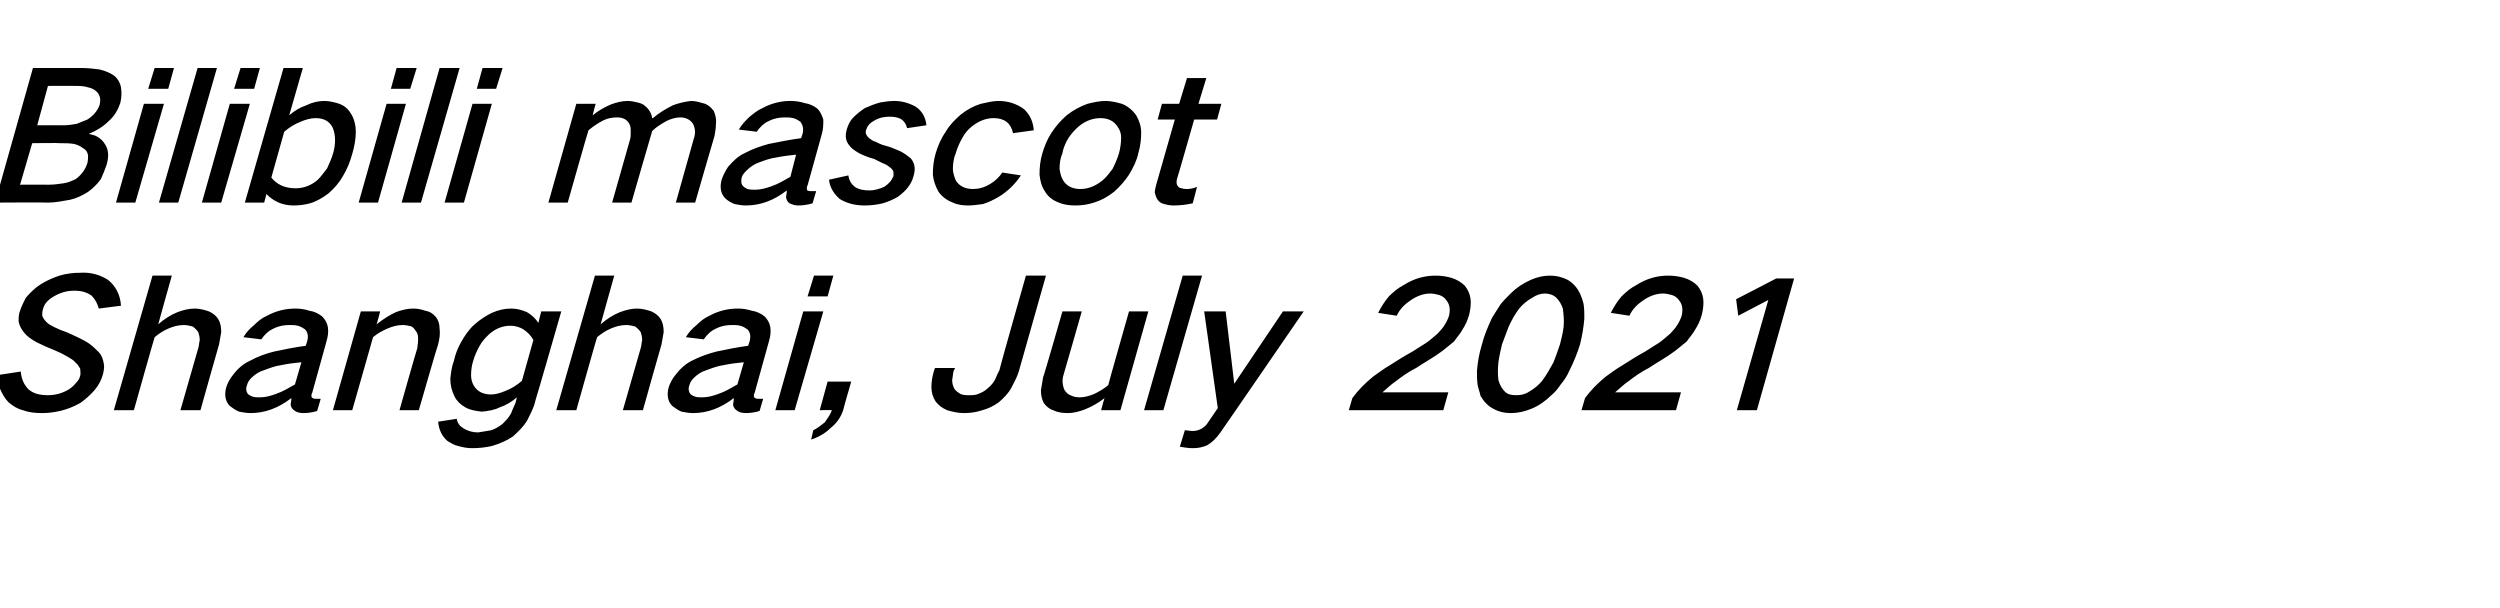
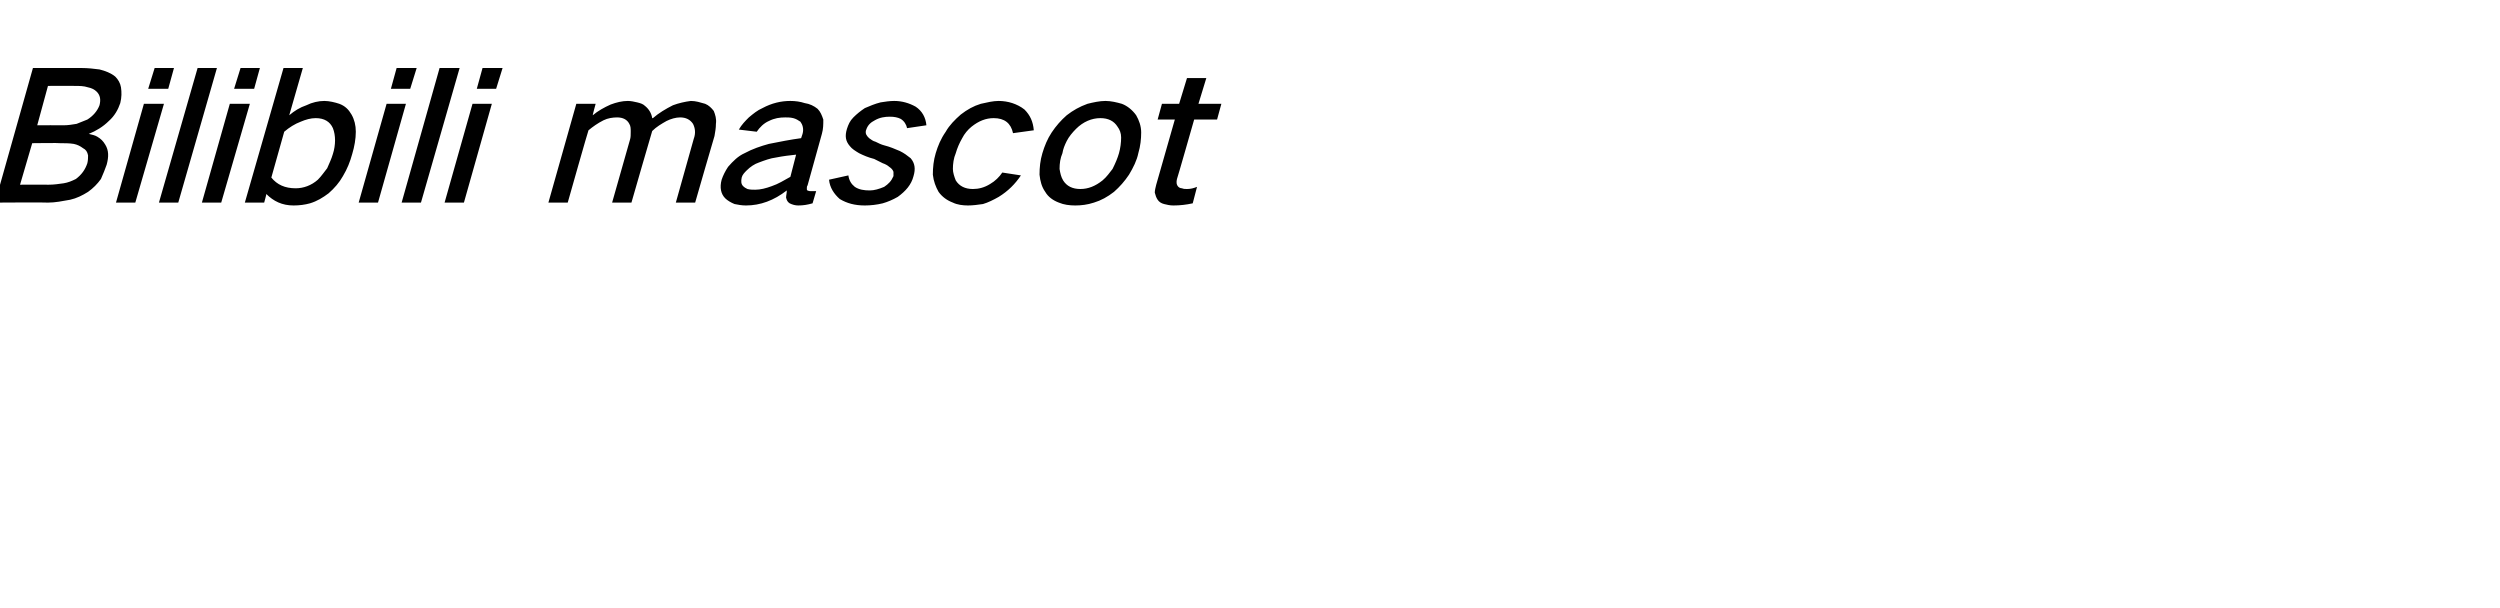
<svg xmlns="http://www.w3.org/2000/svg" version="1.1" width="349.2px" height="84.9px" viewBox="0 -6 349.2 84.9" style="top:-6px">
  <desc>Bilibili mascot Shanghai, July 2021</desc>
  <defs />
  <g id="Polygon35614">
-     <path d="M -0.4 46.4 C -0.3 47.1 -0.2 47.7 0 48.3 C 0.3 49 0.7 49.7 1.2 50.2 C 1.8 50.7 2.4 51.1 3.2 51.3 C 4 51.6 4.9 51.7 5.9 51.7 C 6.7 51.7 7.5 51.6 8.4 51.4 C 9.3 51.2 10.3 50.8 11.2 50.3 C 11.9 49.8 12.6 49.2 13.2 48.5 C 13.8 47.8 14.2 47 14.4 46.2 C 14.5 45.7 14.6 45.3 14.5 44.8 C 14.4 44.2 14.2 43.6 13.8 43.2 C 13.2 42.6 12.7 42.1 12 41.7 C 11.1 41.2 10.2 40.8 9.3 40.4 C 8.7 40.2 8.2 40 7.6 39.7 C 7.2 39.5 6.8 39.3 6.5 39 C 6.2 38.7 6 38.4 5.9 38.1 C 5.9 37.8 5.9 37.5 6 37.2 C 6.1 36.8 6.3 36.4 6.6 36.1 C 6.9 35.8 7.3 35.5 7.7 35.3 C 8.6 34.8 9.5 34.6 10.4 34.6 C 11.3 34.6 12.1 34.8 12.8 35.3 C 13.3 35.8 13.6 36.4 13.8 37.1 C 13.8 37.1 16.9 36.7 16.9 36.7 C 16.8 35.2 16.2 34 15.1 33.1 C 14 32.4 12.7 32 11.2 32.1 C 10.3 32.1 9.3 32.2 8.3 32.5 C 7.4 32.8 6.5 33.2 5.7 33.7 C 4.9 34.2 4.2 34.9 3.6 35.6 C 3.3 36.2 3 36.8 2.8 37.4 C 2.6 37.9 2.6 38.4 2.6 38.9 C 2.7 39.5 3 40 3.4 40.5 C 3.8 41 4.4 41.4 5.1 41.8 C 5.9 42.2 6.8 42.6 7.8 43 C 8.3 43.2 8.9 43.5 9.4 43.8 C 9.9 44.1 10.3 44.3 10.6 44.7 C 10.9 44.9 11 45.2 11.2 45.5 C 11.2 45.8 11.3 46.2 11.2 46.5 C 11.1 46.9 10.9 47.2 10.6 47.5 C 10.3 47.9 9.9 48.2 9.6 48.4 C 8.6 49 7.6 49.2 6.7 49.2 C 5.6 49.2 4.7 49 4 48.4 C 3.3 47.7 3 46.9 2.9 45.9 C 2.9 45.9 -0.4 46.4 -0.4 46.4 Z M 21.3 32.5 L 15.9 51.3 L 18.7 51.3 C 18.7 51.3 21.58 41.05 21.6 41.1 C 22.2 40.6 22.8 40.2 23.5 39.9 C 24.2 39.6 24.9 39.4 25.7 39.4 C 26.1 39.4 26.5 39.5 26.9 39.6 C 27.2 39.8 27.5 40.1 27.7 40.4 C 27.8 40.7 27.9 41.1 27.9 41.5 C 27.8 41.9 27.8 42.3 27.7 42.6 C 27.7 42.63 25.2 51.3 25.2 51.3 L 28 51.3 C 28 51.3 30.58 42.1 30.6 42.1 C 30.7 41.5 30.8 40.9 30.9 40.4 C 30.9 39.7 30.8 39.1 30.5 38.6 C 30.2 38.1 29.8 37.8 29.2 37.5 C 28.6 37.3 27.9 37.1 27.2 37.1 C 26.4 37.1 25.6 37.3 24.8 37.6 C 23.8 38 22.9 38.6 22.1 39.3 C 22.09 39.28 24 32.5 24 32.5 L 21.3 32.5 Z M 32.6 46.3 C 32.1 46.9 31.8 47.5 31.6 48.1 C 31.3 49.2 31.5 50.1 32.1 50.7 C 32.5 51 32.9 51.3 33.4 51.5 C 33.9 51.6 34.5 51.7 35 51.7 C 37 51.7 38.9 51 40.7 49.6 C 40.7 50 40.6 50.3 40.6 50.6 C 40.7 51 40.9 51.2 41.2 51.4 C 41.5 51.6 41.9 51.7 42.4 51.7 C 43 51.7 43.7 51.6 44.3 51.4 C 44.3 51.4 44.8 49.7 44.8 49.7 C 44.6 49.7 44.3 49.7 44.1 49.7 C 43.9 49.7 43.8 49.7 43.7 49.6 C 43.6 49.6 43.5 49.5 43.5 49.3 C 43.5 49.2 43.5 49 43.6 48.9 C 43.6 48.9 45.6 41.7 45.6 41.7 C 45.8 41 45.9 40.4 45.8 39.7 C 45.7 39.1 45.4 38.6 45 38.2 C 44.5 37.8 43.9 37.5 43.2 37.4 C 42.6 37.2 41.9 37.1 41.3 37.1 C 39.9 37.1 38.6 37.4 37.3 38.1 C 36.6 38.4 36 38.9 35.5 39.4 C 34.9 39.9 34.4 40.4 34 41.1 C 34 41.1 36.5 41.4 36.5 41.4 C 36.9 40.8 37.5 40.2 38.2 39.9 C 39 39.5 39.7 39.4 40.5 39.4 C 40.9 39.4 41.2 39.4 41.6 39.5 C 42 39.6 42.3 39.8 42.6 40 C 43 40.4 43.1 41 42.9 41.7 C 42.9 41.7 42.7 42.3 42.7 42.3 C 41.2 42.5 39.7 42.8 38.3 43.1 C 37.1 43.4 36 43.8 34.9 44.4 C 34 44.8 33.2 45.5 32.6 46.3 C 32.6 46.3 32.6 46.3 32.6 46.3 Z M 34.6 49 C 34.4 48.7 34.3 48.3 34.5 47.8 C 34.6 47.4 34.8 47.1 35.1 46.8 C 35.6 46.3 36.2 45.9 36.9 45.7 C 37.7 45.4 38.5 45.1 39.3 45 C 40.2 44.8 41.1 44.7 42.1 44.6 C 42.1 44.6 41.2 47.7 41.2 47.7 C 40.3 48.2 39.5 48.7 38.6 49 C 37.8 49.3 37.1 49.5 36.3 49.5 C 35.9 49.5 35.6 49.5 35.3 49.4 C 35 49.3 34.8 49.2 34.6 49 C 34.6 49 34.6 49 34.6 49 Z M 50.4 37.5 L 46.5 51.3 L 49.2 51.3 C 49.2 51.3 52.13 41.05 52.1 41.1 C 52.7 40.6 53.4 40.2 54.1 39.9 C 54.8 39.6 55.5 39.4 56.2 39.4 C 56.7 39.4 57.1 39.5 57.5 39.6 C 57.8 39.8 58 40.1 58.2 40.4 C 58.4 40.7 58.4 41.1 58.4 41.5 C 58.4 41.9 58.3 42.3 58.3 42.6 C 58.25 42.63 55.8 51.3 55.8 51.3 L 58.5 51.3 C 58.5 51.3 61.15 42.1 61.2 42.1 C 61.4 41.3 61.5 40.6 61.4 39.9 C 61.4 39.2 61.2 38.7 60.9 38.3 C 60.5 37.8 60 37.5 59.4 37.4 C 58.8 37.2 58.3 37.1 57.7 37.1 C 56.9 37.1 56.1 37.3 55.3 37.6 C 54.4 38 53.5 38.6 52.6 39.3 C 52.64 39.28 53.1 37.5 53.1 37.5 L 50.4 37.5 Z M 64.4 41.8 C 63.9 42.7 63.6 43.5 63.4 44.4 C 63.1 45.2 63 46 62.9 46.9 C 62.9 47.8 63.1 48.6 63.5 49.4 C 63.8 50 64.3 50.5 65 50.9 C 65.7 51.3 66.5 51.4 67.3 51.5 C 68.2 51.4 69 51.3 69.8 50.9 C 70.7 50.6 71.5 50.1 72.2 49.5 C 72.2 49.5 72 50.3 72 50.3 C 71.8 50.7 71.6 51.2 71.4 51.7 C 71.1 52.3 70.7 52.7 70.2 53.2 C 69.7 53.6 69.2 53.9 68.6 54.1 C 68 54.2 67.4 54.3 66.8 54.4 C 66 54.4 65.3 54.2 64.7 53.8 C 64.2 53.5 63.9 53.1 63.8 52.5 C 63.8 52.5 61.2 52.9 61.2 52.9 C 61.3 54 61.7 54.9 62.5 55.6 C 63 55.9 63.5 56.2 64 56.3 C 64.7 56.5 65.3 56.6 66 56.6 C 66.9 56.6 67.8 56.5 68.7 56.3 C 69.7 56 70.7 55.6 71.6 55 C 72.4 54.3 73.1 53.6 73.6 52.8 C 74.1 51.8 74.6 50.9 74.8 49.9 C 74.83 49.93 78.4 37.5 78.4 37.5 L 75.6 37.5 C 75.6 37.5 75.19 39.08 75.2 39.1 C 74.8 38.5 74.3 38 73.6 37.6 C 72.9 37.3 72.2 37.1 71.4 37.1 C 70.5 37.1 69.6 37.3 68.7 37.7 C 67.9 38.1 67.1 38.6 66.3 39.3 C 65.5 40 64.9 40.9 64.4 41.8 C 64.4 41.8 64.4 41.8 64.4 41.8 Z M 70.6 48.6 C 69.9 48.9 69.2 49.1 68.6 49.1 C 67.5 49.1 66.7 48.7 66.2 47.9 C 65.9 47.4 65.8 46.9 65.8 46.4 C 65.8 45.7 65.9 45 66.1 44.4 C 66.3 43.7 66.6 43 67 42.3 C 67.3 41.7 67.8 41.2 68.3 40.7 C 69.2 39.9 70.2 39.5 71.3 39.5 C 72 39.5 72.6 39.7 73.1 40 C 73.7 40.4 74.2 40.9 74.5 41.5 C 74.5 41.5 72.9 47.2 72.9 47.2 C 72.2 47.8 71.4 48.3 70.6 48.6 C 70.6 48.6 70.6 48.6 70.6 48.6 Z M 83.1 32.5 L 77.7 51.3 L 80.5 51.3 C 80.5 51.3 83.38 41.05 83.4 41.1 C 84 40.6 84.6 40.2 85.3 39.9 C 86 39.6 86.7 39.4 87.5 39.4 C 87.9 39.4 88.3 39.5 88.7 39.6 C 89 39.8 89.3 40.1 89.5 40.4 C 89.6 40.7 89.7 41.1 89.7 41.5 C 89.6 41.9 89.6 42.3 89.5 42.6 C 89.5 42.63 87 51.3 87 51.3 L 89.8 51.3 C 89.8 51.3 92.38 42.1 92.4 42.1 C 92.5 41.5 92.6 40.9 92.7 40.4 C 92.7 39.7 92.6 39.1 92.3 38.6 C 92 38.1 91.6 37.8 91 37.5 C 90.4 37.3 89.7 37.1 89 37.1 C 88.2 37.1 87.4 37.3 86.6 37.6 C 85.6 38 84.7 38.6 83.9 39.3 C 83.89 39.28 85.8 32.5 85.8 32.5 L 83.1 32.5 Z M 94.4 46.3 C 93.9 46.9 93.6 47.5 93.4 48.1 C 93.1 49.2 93.3 50.1 93.9 50.7 C 94.3 51 94.7 51.3 95.2 51.5 C 95.7 51.6 96.3 51.7 96.8 51.7 C 98.8 51.7 100.7 51 102.5 49.6 C 102.5 50 102.4 50.3 102.4 50.6 C 102.5 51 102.7 51.2 103 51.4 C 103.3 51.6 103.7 51.7 104.2 51.7 C 104.8 51.7 105.5 51.6 106.1 51.4 C 106.1 51.4 106.6 49.7 106.6 49.7 C 106.4 49.7 106.1 49.7 105.9 49.7 C 105.7 49.7 105.6 49.7 105.5 49.6 C 105.4 49.6 105.3 49.5 105.3 49.3 C 105.3 49.2 105.3 49 105.4 48.9 C 105.4 48.9 107.4 41.7 107.4 41.7 C 107.6 41 107.7 40.4 107.6 39.7 C 107.5 39.1 107.2 38.6 106.8 38.2 C 106.3 37.8 105.7 37.5 105 37.4 C 104.4 37.2 103.7 37.1 103.1 37.1 C 101.7 37.1 100.4 37.4 99.1 38.1 C 98.4 38.4 97.8 38.9 97.3 39.4 C 96.7 39.9 96.2 40.4 95.8 41.1 C 95.8 41.1 98.3 41.4 98.3 41.4 C 98.7 40.8 99.3 40.2 100 39.9 C 100.8 39.5 101.5 39.4 102.3 39.4 C 102.7 39.4 103 39.4 103.4 39.5 C 103.8 39.6 104.1 39.8 104.4 40 C 104.8 40.4 104.9 41 104.7 41.7 C 104.7 41.7 104.5 42.3 104.5 42.3 C 103 42.5 101.5 42.8 100.1 43.1 C 98.9 43.4 97.8 43.8 96.6 44.4 C 95.8 44.8 95 45.5 94.4 46.3 C 94.4 46.3 94.4 46.3 94.4 46.3 Z M 96.4 49 C 96.2 48.7 96.1 48.3 96.3 47.8 C 96.4 47.4 96.6 47.1 96.9 46.8 C 97.4 46.3 98 45.9 98.7 45.7 C 99.5 45.4 100.3 45.1 101.1 45 C 102 44.8 102.9 44.7 103.9 44.6 C 103.9 44.6 103 47.7 103 47.7 C 102.1 48.2 101.3 48.7 100.4 49 C 99.6 49.3 98.9 49.5 98.1 49.5 C 97.7 49.5 97.4 49.5 97.1 49.4 C 96.8 49.3 96.6 49.2 96.4 49 C 96.4 49 96.4 49 96.4 49 Z M 112.2 37.5 L 108.3 51.3 L 111 51.3 L 115 37.5 L 112.2 37.5 Z M 113.7 32.5 L 112.8 35.4 L 115.6 35.4 L 116.4 32.5 L 113.7 32.5 Z M 115.2 53 C 114.7 53.4 114.2 53.8 113.6 54.1 C 113.6 54.1 113.3 55.4 113.3 55.4 C 114.2 55.1 115.2 54.6 116 53.8 C 116.9 53.1 117.5 52.2 117.8 51.2 C 117.78 51.15 118.9 47.3 118.9 47.3 L 115.6 47.3 L 114.5 51.3 C 114.5 51.3 116.15 51.25 116.2 51.3 C 116 51.9 115.6 52.4 115.2 53 C 115.2 53 115.2 53 115.2 53 Z M 130.6 45.4 C 130.6 45.4 130.38 46 130.4 46 C 130.2 46.7 130.1 47.4 130.1 48.1 C 130.1 48.8 130.3 49.5 130.7 50.1 C 131.1 50.6 131.6 51 132.3 51.3 C 133 51.5 133.8 51.7 134.6 51.7 C 135.5 51.7 136.3 51.6 137.2 51.3 C 138 51.1 138.8 50.7 139.5 50.2 C 140.2 49.6 140.9 48.9 141.3 48.1 C 141.7 47.3 142.1 46.6 142.3 45.9 C 142.3 45.85 146.1 32.5 146.1 32.5 L 143.3 32.5 C 143.3 32.5 139.56 45.65 139.6 45.7 C 139.4 46.1 139.2 46.5 139 47 C 138.8 47.4 138.4 47.9 138 48.2 C 137.6 48.6 137.2 48.8 136.7 49 C 136.3 49.2 135.8 49.2 135.4 49.2 C 134.9 49.2 134.5 49.2 134.1 49 C 133.8 48.8 133.5 48.6 133.3 48.3 C 133.1 47.9 133 47.5 133 47.1 C 133.1 46.6 133.1 46.2 133.2 45.8 C 133.25 45.78 133.4 45.4 133.4 45.4 L 130.6 45.4 Z M 148.4 37.5 C 148.4 37.5 145.75 46.73 145.7 46.7 C 145.6 47.3 145.5 47.9 145.4 48.5 C 145.4 49.2 145.5 49.7 145.8 50.3 C 146.1 50.7 146.5 51.1 147.1 51.3 C 147.7 51.6 148.4 51.7 149.2 51.7 C 149.9 51.7 150.7 51.5 151.5 51.2 C 152.5 50.8 153.4 50.3 154.3 49.6 C 154.26 49.55 153.8 51.3 153.8 51.3 L 156.5 51.3 L 160.4 37.5 L 157.7 37.5 C 157.7 37.5 154.77 47.78 154.8 47.8 C 154.2 48.3 153.5 48.7 152.9 49 C 152.2 49.3 151.5 49.5 150.8 49.5 C 150.3 49.5 149.9 49.4 149.5 49.2 C 149.2 49.1 148.9 48.8 148.7 48.5 C 148.4 47.8 148.3 47.1 148.6 46.2 C 148.62 46.2 151.1 37.5 151.1 37.5 L 148.4 37.5 Z M 165.2 32.5 L 159.8 51.3 L 162.5 51.3 L 167.9 32.5 L 165.2 32.5 Z M 168.2 37.5 L 170.1 51 C 170.1 51 168.62 53.2 168.6 53.2 C 168.4 53.5 168.1 53.7 167.8 53.9 C 167.4 54.1 167 54.2 166.6 54.2 C 166.2 54.2 165.8 54.1 165.5 54.1 C 165.5 54.1 164.8 56.4 164.8 56.4 C 165.4 56.5 166 56.6 166.6 56.6 C 167.3 56.6 167.9 56.5 168.6 56.2 C 169.3 55.8 169.9 55.2 170.4 54.5 C 170.41 54.53 182.1 37.5 182.1 37.5 L 179.2 37.5 L 172.4 47.6 L 171.2 37.5 L 168.2 37.5 Z M 191.8 46.6 C 190.7 47.5 189.7 48.5 188.9 49.6 C 188.89 49.63 188.4 51.3 188.4 51.3 L 201.6 51.3 L 202.3 48.8 C 202.3 48.8 193.1 48.8 193.1 48.8 C 193.7 48.3 194.3 47.7 194.9 47.3 C 195.8 46.6 196.8 45.9 197.8 45.4 C 199 44.6 200.3 43.9 201.5 43 C 202 42.6 202.6 42.1 203.1 41.7 C 203.5 41.1 204 40.6 204.3 40 C 204.7 39.4 205 38.7 205.2 38 C 205.4 37.2 205.5 36.4 205.4 35.7 C 205.3 35 205 34.4 204.6 33.9 C 204.1 33.4 203.4 33 202.7 32.8 C 202 32.6 201.3 32.5 200.5 32.5 C 199 32.5 197.5 32.9 196.1 33.8 C 195.3 34.2 194.6 34.8 194 35.4 C 193.4 36.1 192.9 36.9 192.5 37.7 C 192.5 37.7 195.1 38.1 195.1 38.1 C 195.5 37.2 196.2 36.5 197.1 35.9 C 198 35.3 198.9 35 199.8 35 C 200.2 35 200.6 35.1 201 35.2 C 201.4 35.3 201.8 35.6 202 35.9 C 202.5 36.5 202.6 37.2 202.4 38.1 C 202.1 39 201.6 39.8 200.8 40.6 C 200.3 41 199.8 41.5 199.2 41.9 C 198.6 42.3 197.9 42.7 197.3 43.1 C 196.2 43.7 195.1 44.4 194 45.1 C 193.3 45.5 192.5 46.1 191.8 46.6 C 191.8 46.6 191.8 46.6 191.8 46.6 Z M 208.4 38.4 C 207.8 39.7 207.3 40.9 207 42.1 C 206.6 43.4 206.4 44.6 206.3 45.8 C 206.3 46.5 206.3 47.1 206.4 47.8 C 206.5 48.3 206.7 48.8 206.8 49.3 C 207.2 50 207.8 50.7 208.6 51.1 C 209.3 51.5 210.1 51.7 211 51.7 C 212 51.7 212.9 51.5 213.9 51.1 C 214.9 50.7 215.9 50 216.7 49.2 C 217.2 48.8 217.6 48.3 218 47.7 C 218.5 47.1 218.9 46.5 219.2 45.8 C 219.8 44.6 220.3 43.4 220.7 42.1 C 221 40.9 221.2 39.7 221.3 38.5 C 221.3 37.8 221.3 37.2 221.2 36.5 C 221.1 36 220.9 35.5 220.7 35 C 220.3 34.2 219.8 33.6 219 33.1 C 218.2 32.7 217.4 32.5 216.5 32.5 C 215.6 32.5 214.7 32.7 213.8 33.1 C 212.7 33.6 211.8 34.2 211 35 C 210.5 35.5 210 36 209.6 36.5 C 209.2 37.1 208.8 37.8 208.4 38.4 C 208.4 38.4 208.4 38.4 208.4 38.4 Z M 209.3 44.6 C 209.4 43.8 209.6 43 209.8 42.1 C 210.1 41.3 210.4 40.5 210.7 39.7 C 211.1 38.8 211.6 37.9 212.2 37.1 C 212.7 36.5 213.3 36 214 35.6 C 214.6 35.2 215.2 35 215.8 35 C 216.4 35 217 35.2 217.4 35.6 C 217.8 36 218.1 36.5 218.3 37.1 C 218.4 37.9 218.5 38.8 218.4 39.7 C 218.3 40.5 218.1 41.3 217.9 42.1 C 217.6 43 217.3 43.8 217 44.6 C 216.5 45.5 216 46.4 215.4 47.2 C 214.9 47.8 214.3 48.3 213.6 48.7 C 213 49.1 212.4 49.2 211.8 49.2 C 211.1 49.2 210.6 49.1 210.2 48.7 C 209.8 48.3 209.5 47.8 209.3 47.1 C 209.2 46.3 209.2 45.5 209.3 44.6 C 209.3 44.6 209.3 44.6 209.3 44.6 Z M 224.3 46.6 C 223.2 47.5 222.2 48.5 221.4 49.6 C 221.39 49.63 220.9 51.3 220.9 51.3 L 234.1 51.3 L 234.8 48.8 C 234.8 48.8 225.6 48.8 225.6 48.8 C 226.2 48.3 226.8 47.7 227.4 47.3 C 228.3 46.6 229.3 45.9 230.3 45.4 C 231.5 44.6 232.8 43.9 234 43 C 234.5 42.6 235.1 42.1 235.6 41.7 C 236 41.1 236.5 40.6 236.8 40 C 237.2 39.4 237.5 38.7 237.7 38 C 237.9 37.2 238 36.4 237.9 35.7 C 237.8 35 237.5 34.4 237.1 33.9 C 236.6 33.4 235.9 33 235.2 32.8 C 234.5 32.6 233.8 32.5 233 32.5 C 231.5 32.5 230 32.9 228.6 33.8 C 227.8 34.2 227.1 34.8 226.5 35.4 C 225.9 36.1 225.4 36.9 225 37.7 C 225 37.7 227.6 38.1 227.6 38.1 C 228 37.2 228.7 36.5 229.6 35.9 C 230.5 35.3 231.4 35 232.3 35 C 232.7 35 233.1 35.1 233.5 35.2 C 233.9 35.3 234.3 35.6 234.5 35.9 C 235 36.5 235.1 37.2 234.9 38.1 C 234.6 39 234.1 39.8 233.3 40.6 C 232.8 41 232.3 41.5 231.7 41.9 C 231.1 42.3 230.4 42.7 229.8 43.1 C 228.7 43.7 227.6 44.4 226.5 45.1 C 225.8 45.5 225 46.1 224.3 46.6 C 224.3 46.6 224.3 46.6 224.3 46.6 Z M 242.5 35.8 L 242.8 38.1 L 247 35.9 L 242.6 51.3 L 245.4 51.3 L 250.6 32.9 L 248.1 32.9 L 242.5 35.8 Z " stroke="none" fill="#000" />
-   </g>
+     </g>
  <g id="Polygon35613">
    <path d="M 4.6 3.5 L -0.7 22.3 C -0.7 22.3 6.65 22.25 6.7 22.3 C 7.7 22.3 8.7 22.1 9.8 21.9 C 10.7 21.7 11.5 21.3 12.3 20.8 C 13 20.3 13.6 19.7 14.1 19 C 14.4 18.3 14.7 17.6 14.9 17 C 15.2 15.9 15.2 15 14.7 14.2 C 14.4 13.7 14.1 13.4 13.6 13.1 C 13.3 12.9 12.8 12.8 12.4 12.7 C 13.4 12.3 14.4 11.7 15.2 10.9 C 16 10.2 16.5 9.3 16.8 8.4 C 17 7.6 17 6.9 16.9 6.2 C 16.8 5.6 16.5 5.1 16.1 4.7 C 15.5 4.2 14.7 3.9 13.9 3.7 C 13.1 3.6 12.3 3.5 11.4 3.5 C 11.43 3.5 4.6 3.5 4.6 3.5 Z M 4.5 14 C 4.5 14 8.41 13.95 8.4 14 C 9 14 9.7 14 10.3 14.1 C 10.8 14.2 11.2 14.4 11.6 14.7 C 12 14.9 12.2 15.2 12.3 15.7 C 12.3 16 12.3 16.4 12.2 16.8 C 11.9 17.7 11.4 18.4 10.6 19 C 10 19.3 9.5 19.5 8.9 19.6 C 8.2 19.7 7.5 19.8 6.8 19.8 C 6.76 19.78 2.8 19.8 2.8 19.8 L 4.5 14 Z M 6.7 6 C 6.7 6 10.42 5.98 10.4 6 C 11.1 6 11.7 6 12.3 6.2 C 12.8 6.3 13.2 6.5 13.5 6.8 C 14 7.3 14.1 7.9 13.9 8.7 C 13.6 9.5 13 10.2 12.2 10.7 C 11.7 10.9 11.2 11.1 10.7 11.3 C 10.1 11.4 9.5 11.5 8.9 11.5 C 8.89 11.48 5.2 11.5 5.2 11.5 L 6.7 6 Z M 20.1 8.5 L 16.2 22.3 L 18.9 22.3 L 22.9 8.5 L 20.1 8.5 Z M 21.6 3.5 L 20.7 6.4 L 23.5 6.4 L 24.3 3.5 L 21.6 3.5 Z M 27.6 3.5 L 22.2 22.3 L 24.9 22.3 L 30.3 3.5 L 27.6 3.5 Z M 32.1 8.5 L 28.2 22.3 L 30.9 22.3 L 34.9 8.5 L 32.1 8.5 Z M 33.6 3.5 L 32.7 6.4 L 35.5 6.4 L 36.3 3.5 L 33.6 3.5 Z M 39.6 3.5 L 34.2 22.3 L 36.9 22.3 C 36.9 22.3 37.24 21.08 37.2 21.1 C 38.2 22.1 39.4 22.7 41 22.7 C 41.8 22.7 42.6 22.6 43.3 22.4 C 44.3 22.1 45.1 21.6 45.9 21 C 46.7 20.3 47.4 19.5 47.9 18.6 C 48.5 17.6 48.9 16.6 49.2 15.5 C 49.5 14.5 49.7 13.4 49.7 12.4 C 49.7 11.5 49.5 10.7 49.1 10 C 48.7 9.3 48.2 8.8 47.4 8.5 C 46.8 8.3 46 8.1 45.3 8.1 C 44.5 8.1 43.6 8.3 42.8 8.7 C 41.9 9 41.1 9.5 40.4 10.1 C 40.4 10.05 42.3 3.5 42.3 3.5 L 39.6 3.5 Z M 42 11 C 42.7 10.7 43.4 10.5 44.1 10.5 C 45.3 10.5 46.1 11 46.5 11.9 C 46.7 12.4 46.8 13 46.8 13.6 C 46.8 14.2 46.7 14.9 46.5 15.5 C 46.3 16.2 46 16.8 45.7 17.5 C 45.3 18 44.9 18.6 44.4 19.1 C 43.5 19.9 42.4 20.3 41.3 20.3 C 39.8 20.3 38.7 19.8 37.9 18.8 C 37.9 18.8 39.7 12.4 39.7 12.4 C 40.4 11.8 41.2 11.3 42 11 C 42 11 42 11 42 11 Z M 54 8.5 L 50.1 22.3 L 52.8 22.3 L 56.7 8.5 L 54 8.5 Z M 55.4 3.5 L 54.6 6.4 L 57.3 6.4 L 58.2 3.5 L 55.4 3.5 Z M 61.4 3.5 L 56.1 22.3 L 58.8 22.3 L 64.2 3.5 L 61.4 3.5 Z M 66 8.5 L 62.1 22.3 L 64.8 22.3 L 68.7 8.5 L 66 8.5 Z M 67.4 3.5 L 66.6 6.4 L 69.3 6.4 L 70.2 3.5 L 67.4 3.5 Z M 80.5 8.5 L 76.6 22.3 L 79.3 22.3 C 79.3 22.3 82.15 12.23 82.2 12.2 C 82.8 11.7 83.5 11.2 84.3 10.8 C 84.9 10.5 85.6 10.4 86.2 10.4 C 87 10.4 87.6 10.7 87.9 11.3 C 88.1 11.6 88.1 12 88.1 12.4 C 88.1 12.8 88.1 13.2 88 13.5 C 87.98 13.53 85.5 22.3 85.5 22.3 L 88.2 22.3 C 88.2 22.3 91.08 12.3 91.1 12.3 C 91.7 11.7 92.4 11.3 93.1 10.9 C 93.7 10.6 94.4 10.4 95 10.4 C 95.8 10.4 96.4 10.7 96.8 11.3 C 97.1 11.9 97.2 12.6 96.9 13.4 C 96.91 13.4 94.4 22.3 94.4 22.3 L 97.1 22.3 C 97.1 22.3 99.77 13.03 99.8 13 C 99.9 12.4 100 11.9 100 11.3 C 100.1 10.6 99.9 10 99.7 9.5 C 99.4 9.1 99 8.7 98.5 8.5 C 97.8 8.3 97.2 8.1 96.5 8.1 C 95.7 8.2 94.8 8.4 94 8.7 C 93 9.2 92 9.8 91.2 10.5 C 91.2 10.5 91.1 10.5 91.1 10.5 C 91 9.8 90.6 9.2 90.1 8.8 C 89.8 8.5 89.4 8.4 89 8.3 C 88.6 8.2 88.1 8.1 87.7 8.1 C 86.9 8.1 86.1 8.3 85.3 8.6 C 84.4 9 83.5 9.5 82.8 10.1 C 82.75 10.13 83.2 8.5 83.2 8.5 L 80.5 8.5 Z M 101.7 17.3 C 101.3 17.9 101 18.5 100.8 19.1 C 100.5 20.2 100.7 21.1 101.3 21.7 C 101.6 22 102.1 22.3 102.6 22.5 C 103.1 22.6 103.6 22.7 104.2 22.7 C 106.2 22.7 108.1 22 109.9 20.6 C 109.9 21 109.8 21.3 109.8 21.6 C 109.9 22 110 22.2 110.3 22.4 C 110.7 22.6 111.1 22.7 111.5 22.7 C 112.2 22.7 112.8 22.6 113.5 22.4 C 113.5 22.4 114 20.7 114 20.7 C 113.8 20.7 113.5 20.7 113.3 20.7 C 113.1 20.7 113 20.7 112.8 20.6 C 112.7 20.6 112.7 20.5 112.7 20.3 C 112.7 20.2 112.7 20 112.8 19.9 C 112.8 19.9 114.8 12.7 114.8 12.7 C 115 12 115 11.4 115 10.7 C 114.8 10.1 114.6 9.6 114.2 9.2 C 113.7 8.8 113.1 8.5 112.4 8.4 C 111.8 8.2 111.1 8.1 110.4 8.1 C 109.1 8.1 107.8 8.4 106.5 9.1 C 105.8 9.4 105.2 9.9 104.6 10.4 C 104.1 10.9 103.6 11.4 103.2 12.1 C 103.2 12.1 105.7 12.4 105.7 12.4 C 106.1 11.8 106.7 11.2 107.4 10.9 C 108.2 10.5 108.9 10.4 109.7 10.4 C 110 10.4 110.4 10.4 110.8 10.5 C 111.2 10.6 111.5 10.8 111.8 11 C 112.1 11.4 112.3 12 112.1 12.7 C 112.1 12.7 111.9 13.3 111.9 13.3 C 110.4 13.5 108.9 13.8 107.4 14.1 C 106.3 14.4 105.1 14.8 104 15.4 C 103.1 15.8 102.4 16.5 101.7 17.3 C 101.7 17.3 101.7 17.3 101.7 17.3 Z M 103.8 20 C 103.5 19.7 103.5 19.3 103.6 18.8 C 103.7 18.4 104 18.1 104.3 17.8 C 104.8 17.3 105.4 16.9 106 16.7 C 106.8 16.4 107.6 16.1 108.4 16 C 109.4 15.8 110.3 15.7 111.2 15.6 C 111.2 15.6 110.4 18.7 110.4 18.7 C 109.5 19.2 108.7 19.7 107.8 20 C 107 20.3 106.2 20.5 105.5 20.5 C 105.1 20.5 104.8 20.5 104.4 20.4 C 104.2 20.3 104 20.2 103.8 20 C 103.8 20 103.8 20 103.8 20 Z M 115.8 19.1 C 115.9 20.2 116.5 21.1 117.3 21.8 C 118.3 22.4 119.4 22.7 120.8 22.7 C 121.6 22.7 122.5 22.6 123.3 22.4 C 124 22.2 124.7 21.9 125.4 21.5 C 126.5 20.7 127.3 19.8 127.6 18.6 C 127.9 17.6 127.8 16.8 127.2 16.1 C 126.7 15.7 126.3 15.4 125.7 15.1 C 125 14.8 124.3 14.5 123.5 14.3 C 123.1 14.2 122.7 14 122.3 13.8 C 121.9 13.7 121.7 13.5 121.4 13.3 C 121.2 13.1 121.1 13 121 12.8 C 120.9 12.6 120.9 12.3 121 12.1 C 121.2 11.5 121.6 11.1 122.2 10.8 C 122.9 10.4 123.6 10.3 124.3 10.3 C 124.9 10.3 125.4 10.4 125.8 10.6 C 126.3 10.9 126.6 11.4 126.7 11.9 C 126.7 11.9 129.4 11.5 129.4 11.5 C 129.3 10.4 128.8 9.5 127.9 8.9 C 127 8.4 126 8.1 124.9 8.1 C 124.3 8.1 123.6 8.2 123 8.3 C 122.2 8.5 121.5 8.8 120.8 9.1 C 120.2 9.5 119.7 9.9 119.2 10.4 C 118.7 10.9 118.5 11.4 118.3 12 C 118 13 118.1 13.7 118.7 14.4 C 119 14.8 119.5 15.1 120 15.4 C 120.6 15.7 121.3 16 122.1 16.2 C 122.5 16.4 122.9 16.6 123.3 16.8 C 123.6 16.9 124 17.1 124.2 17.3 C 124.5 17.5 124.7 17.7 124.8 18 C 124.8 18.2 124.8 18.4 124.8 18.6 C 124.5 19.3 124.1 19.7 123.5 20.1 C 122.8 20.4 122.1 20.6 121.5 20.6 C 120.7 20.6 120 20.5 119.4 20.1 C 118.9 19.7 118.6 19.2 118.5 18.5 C 118.5 18.5 115.8 19.1 115.8 19.1 Z M 132.1 12.4 C 131.4 13.4 131 14.4 130.7 15.4 C 130.4 16.4 130.3 17.4 130.3 18.4 C 130.4 19.3 130.7 20.1 131.1 20.8 C 131.6 21.5 132.3 22 133.1 22.3 C 133.7 22.6 134.5 22.7 135.2 22.7 C 135.9 22.7 136.6 22.6 137.3 22.5 C 138 22.3 138.8 21.9 139.5 21.5 C 140.8 20.7 141.8 19.7 142.6 18.5 C 142.6 18.5 140 18.1 140 18.1 C 139.6 18.7 139 19.3 138.3 19.7 C 137.5 20.2 136.7 20.4 135.9 20.4 C 134.8 20.4 134 20 133.5 19.2 C 133.3 18.7 133.1 18.1 133.1 17.6 C 133.1 16.9 133.2 16.1 133.5 15.4 C 133.7 14.7 134 14 134.4 13.3 C 134.7 12.7 135.2 12.1 135.7 11.7 C 136.7 10.9 137.7 10.5 138.8 10.5 C 140.3 10.5 141.2 11.2 141.5 12.6 C 141.5 12.6 144.4 12.2 144.4 12.2 C 144.3 11 143.9 10.1 143.1 9.3 C 142.6 8.9 142 8.6 141.4 8.4 C 140.8 8.2 140.1 8.1 139.5 8.1 C 138.7 8.1 137.9 8.3 137 8.5 C 136 8.8 135.1 9.3 134.2 10 C 133.4 10.7 132.6 11.5 132.1 12.4 C 132.1 12.4 132.1 12.4 132.1 12.4 Z M 146.9 12.5 C 146.3 13.4 145.9 14.4 145.6 15.4 C 145.3 16.4 145.2 17.4 145.2 18.4 C 145.3 19.3 145.5 20.1 146 20.8 C 146.4 21.5 147.1 22 147.9 22.3 C 148.6 22.6 149.4 22.7 150.2 22.7 C 151 22.7 151.9 22.6 152.8 22.3 C 153.8 22 154.7 21.5 155.6 20.8 C 156.4 20.1 157.1 19.3 157.7 18.4 C 158.3 17.4 158.8 16.4 159 15.4 C 159.3 14.4 159.4 13.4 159.4 12.5 C 159.4 11.6 159.1 10.8 158.7 10.1 C 158.2 9.4 157.5 8.8 156.7 8.5 C 156 8.3 155.2 8.1 154.4 8.1 C 153.6 8.1 152.7 8.3 151.9 8.5 C 150.8 8.9 149.9 9.4 149 10.1 C 148.2 10.8 147.5 11.6 146.9 12.5 C 146.9 12.5 146.9 12.5 146.9 12.5 Z M 148 17.6 C 148 16.8 148.1 16.1 148.4 15.4 C 148.5 14.8 148.7 14.3 149 13.7 C 149.3 13.1 149.8 12.5 150.3 12 C 151.3 11 152.5 10.5 153.7 10.5 C 154.8 10.5 155.6 10.9 156.1 11.7 C 156.4 12.1 156.6 12.6 156.6 13.2 C 156.6 13.9 156.5 14.7 156.3 15.4 C 156.1 16.1 155.8 16.8 155.4 17.6 C 155 18.1 154.6 18.7 154 19.2 C 153 20 152 20.4 150.9 20.4 C 149.8 20.4 149 20 148.5 19.2 C 148.2 18.7 148.1 18.2 148 17.6 C 148 17.6 148 17.6 148 17.6 Z M 162.3 8.5 L 161.7 10.7 L 164.1 10.7 C 164.1 10.7 161.5 19.8 161.5 19.8 C 161.4 20.2 161.3 20.6 161.3 20.9 C 161.4 21.3 161.5 21.6 161.7 21.9 C 161.9 22.2 162.2 22.4 162.6 22.5 C 163 22.6 163.4 22.7 163.9 22.7 C 164.8 22.7 165.7 22.6 166.6 22.4 C 166.6 22.4 167.2 20.1 167.2 20.1 C 166.7 20.3 166.3 20.4 165.8 20.4 C 165.6 20.4 165.3 20.4 165.1 20.3 C 164.9 20.3 164.7 20.2 164.6 20.1 C 164.3 19.8 164.3 19.4 164.4 19 C 164.44 18.98 166.8 10.7 166.8 10.7 L 170 10.7 L 170.6 8.5 L 167.4 8.5 L 168.5 4.9 L 165.8 4.9 L 164.7 8.5 L 162.3 8.5 Z " stroke="none" fill="#000" />
  </g>
</svg>